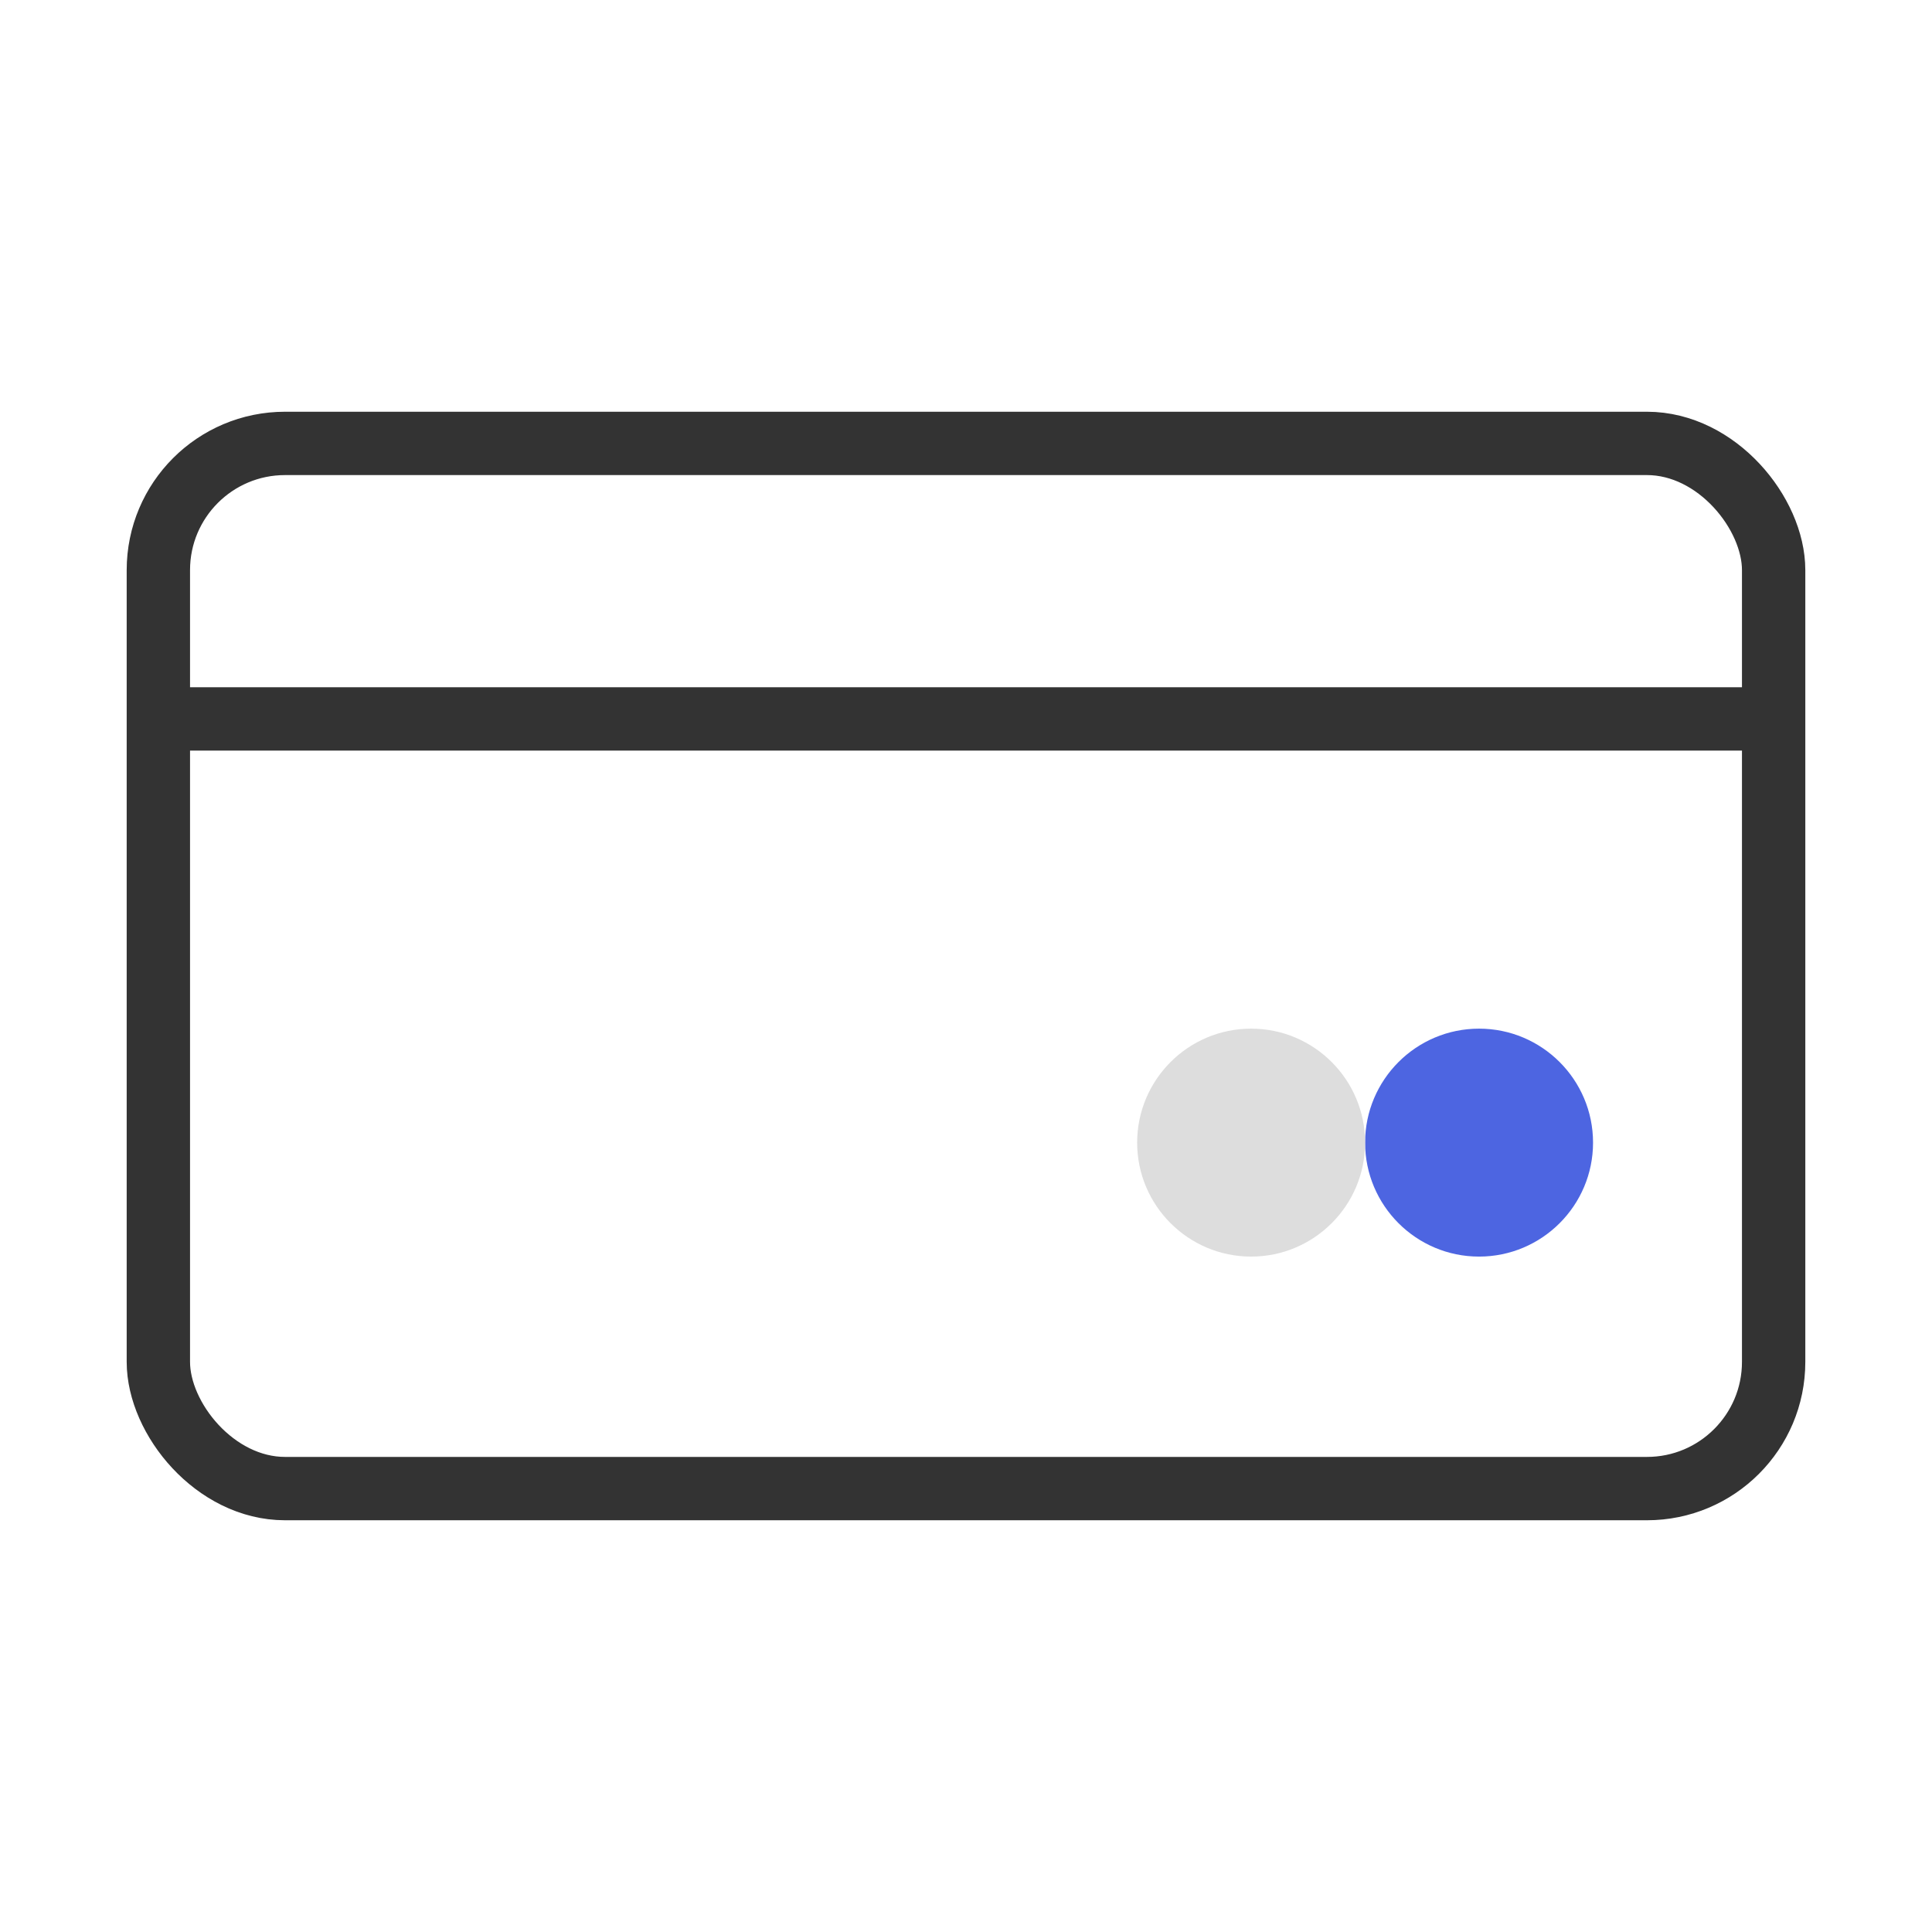
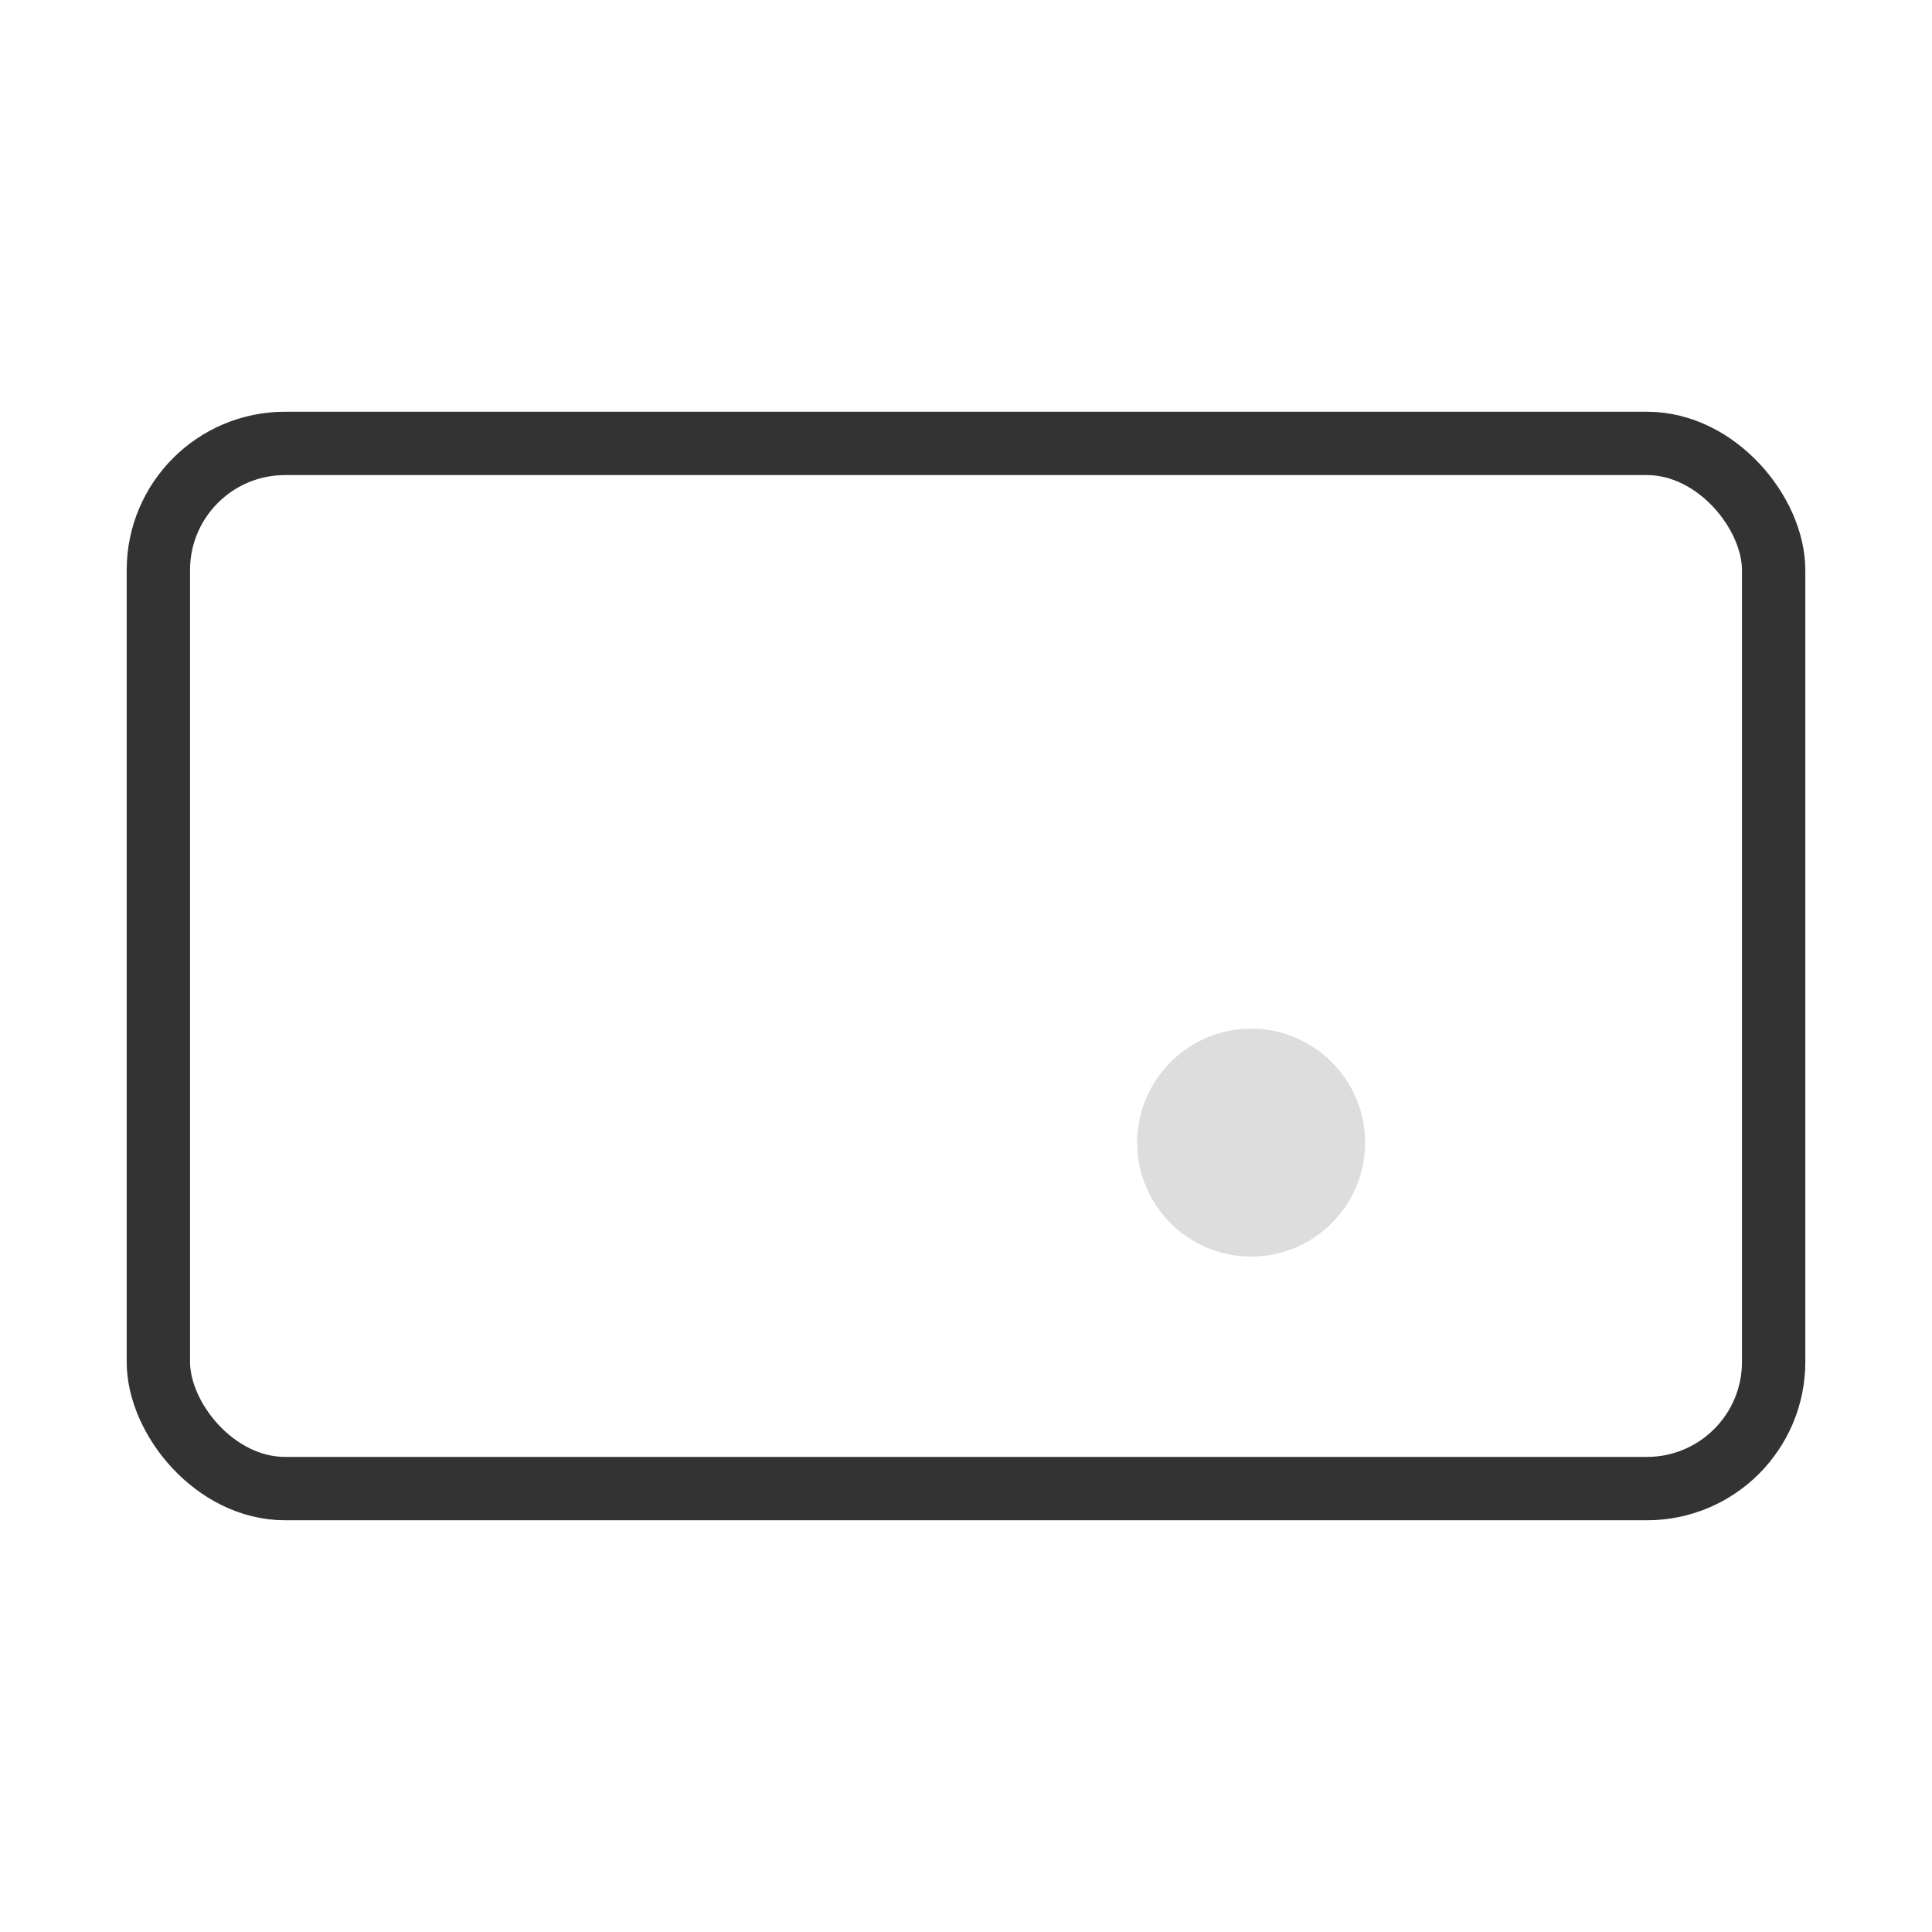
<svg xmlns="http://www.w3.org/2000/svg" width="61" height="61" viewBox="0 0 61 61" fill="none">
  <rect x="5" y="14" width="51" height="33" rx="4" stroke="#333333" stroke-width="2" />
-   <path d="M4.516 22.699H56.704" stroke="#333333" stroke-width="2" stroke-miterlimit="10" />
-   <path d="M50.298 36.077C50.298 38.062 48.685 39.675 46.699 39.675C44.714 39.675 43.101 38.062 43.101 36.077C43.101 34.091 44.714 32.478 46.699 32.478C48.685 32.478 50.298 34.091 50.298 36.077Z" fill="#4D65E1" />
  <path d="M43.101 36.077C43.101 38.062 41.488 39.675 39.503 39.675C37.517 39.675 35.904 38.062 35.904 36.077C35.904 34.091 37.517 32.478 39.503 32.478C41.488 32.478 43.101 34.091 43.101 36.077Z" fill="#DDDDDD" />
</svg>